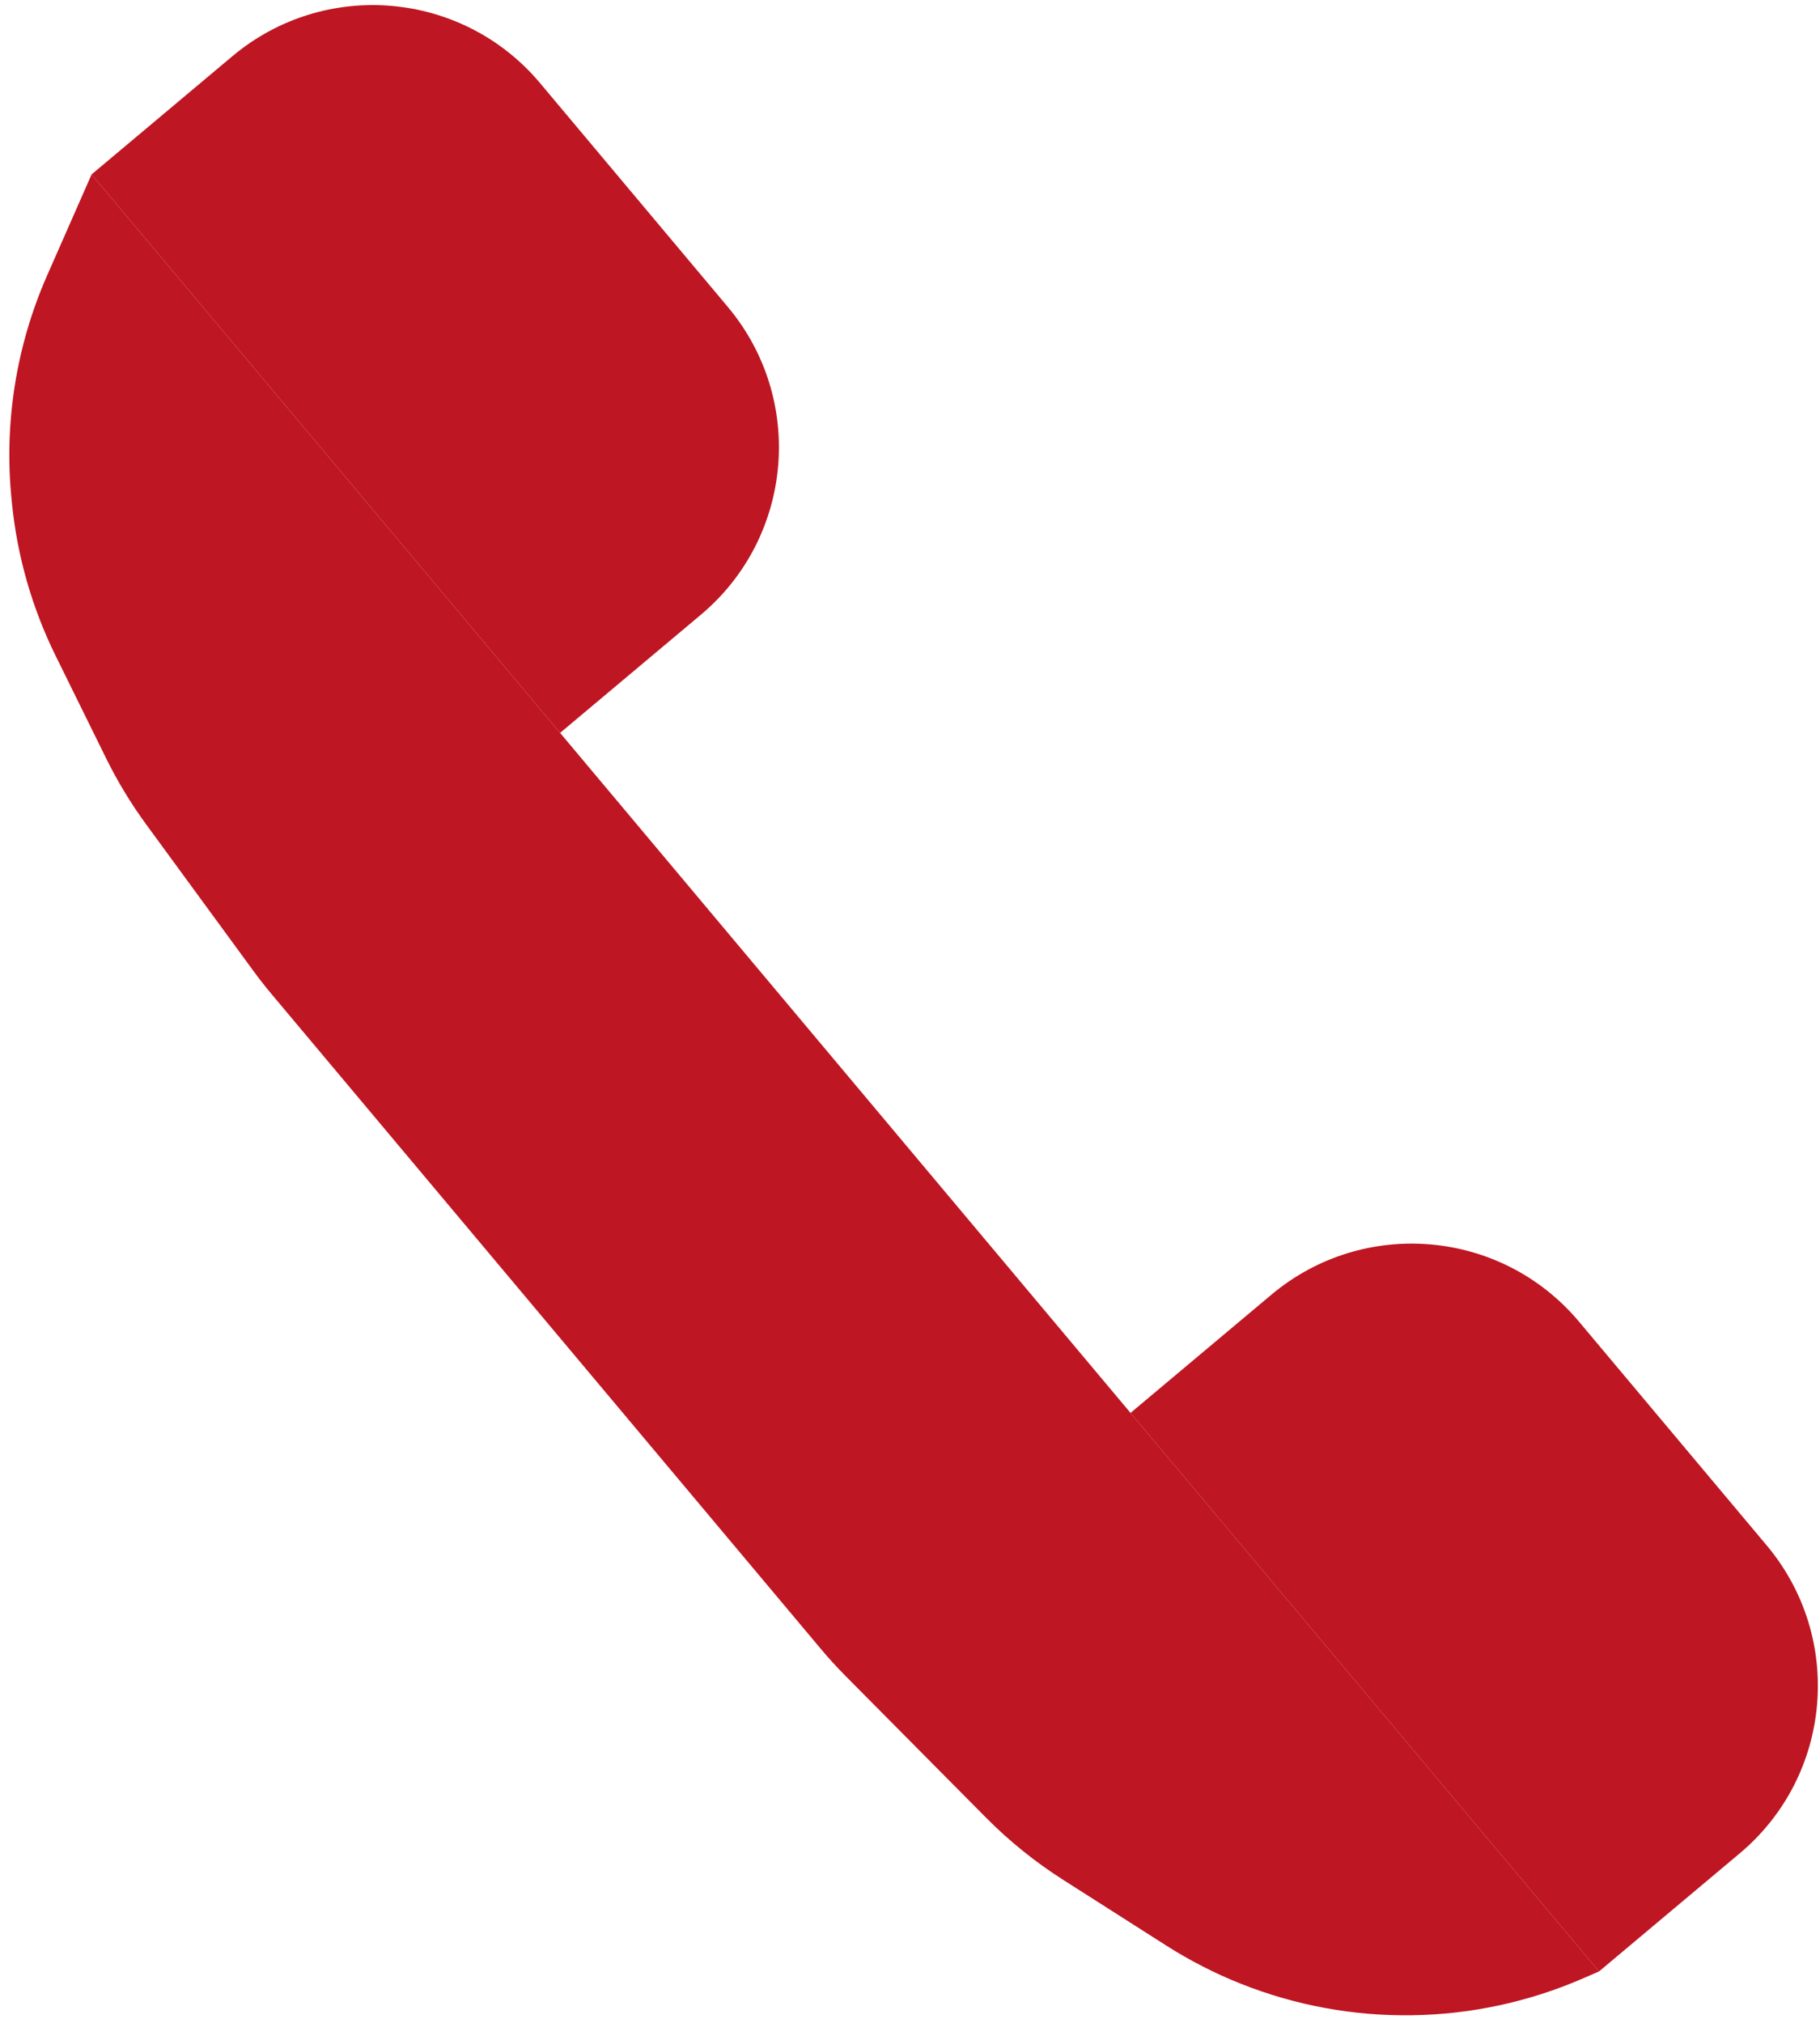
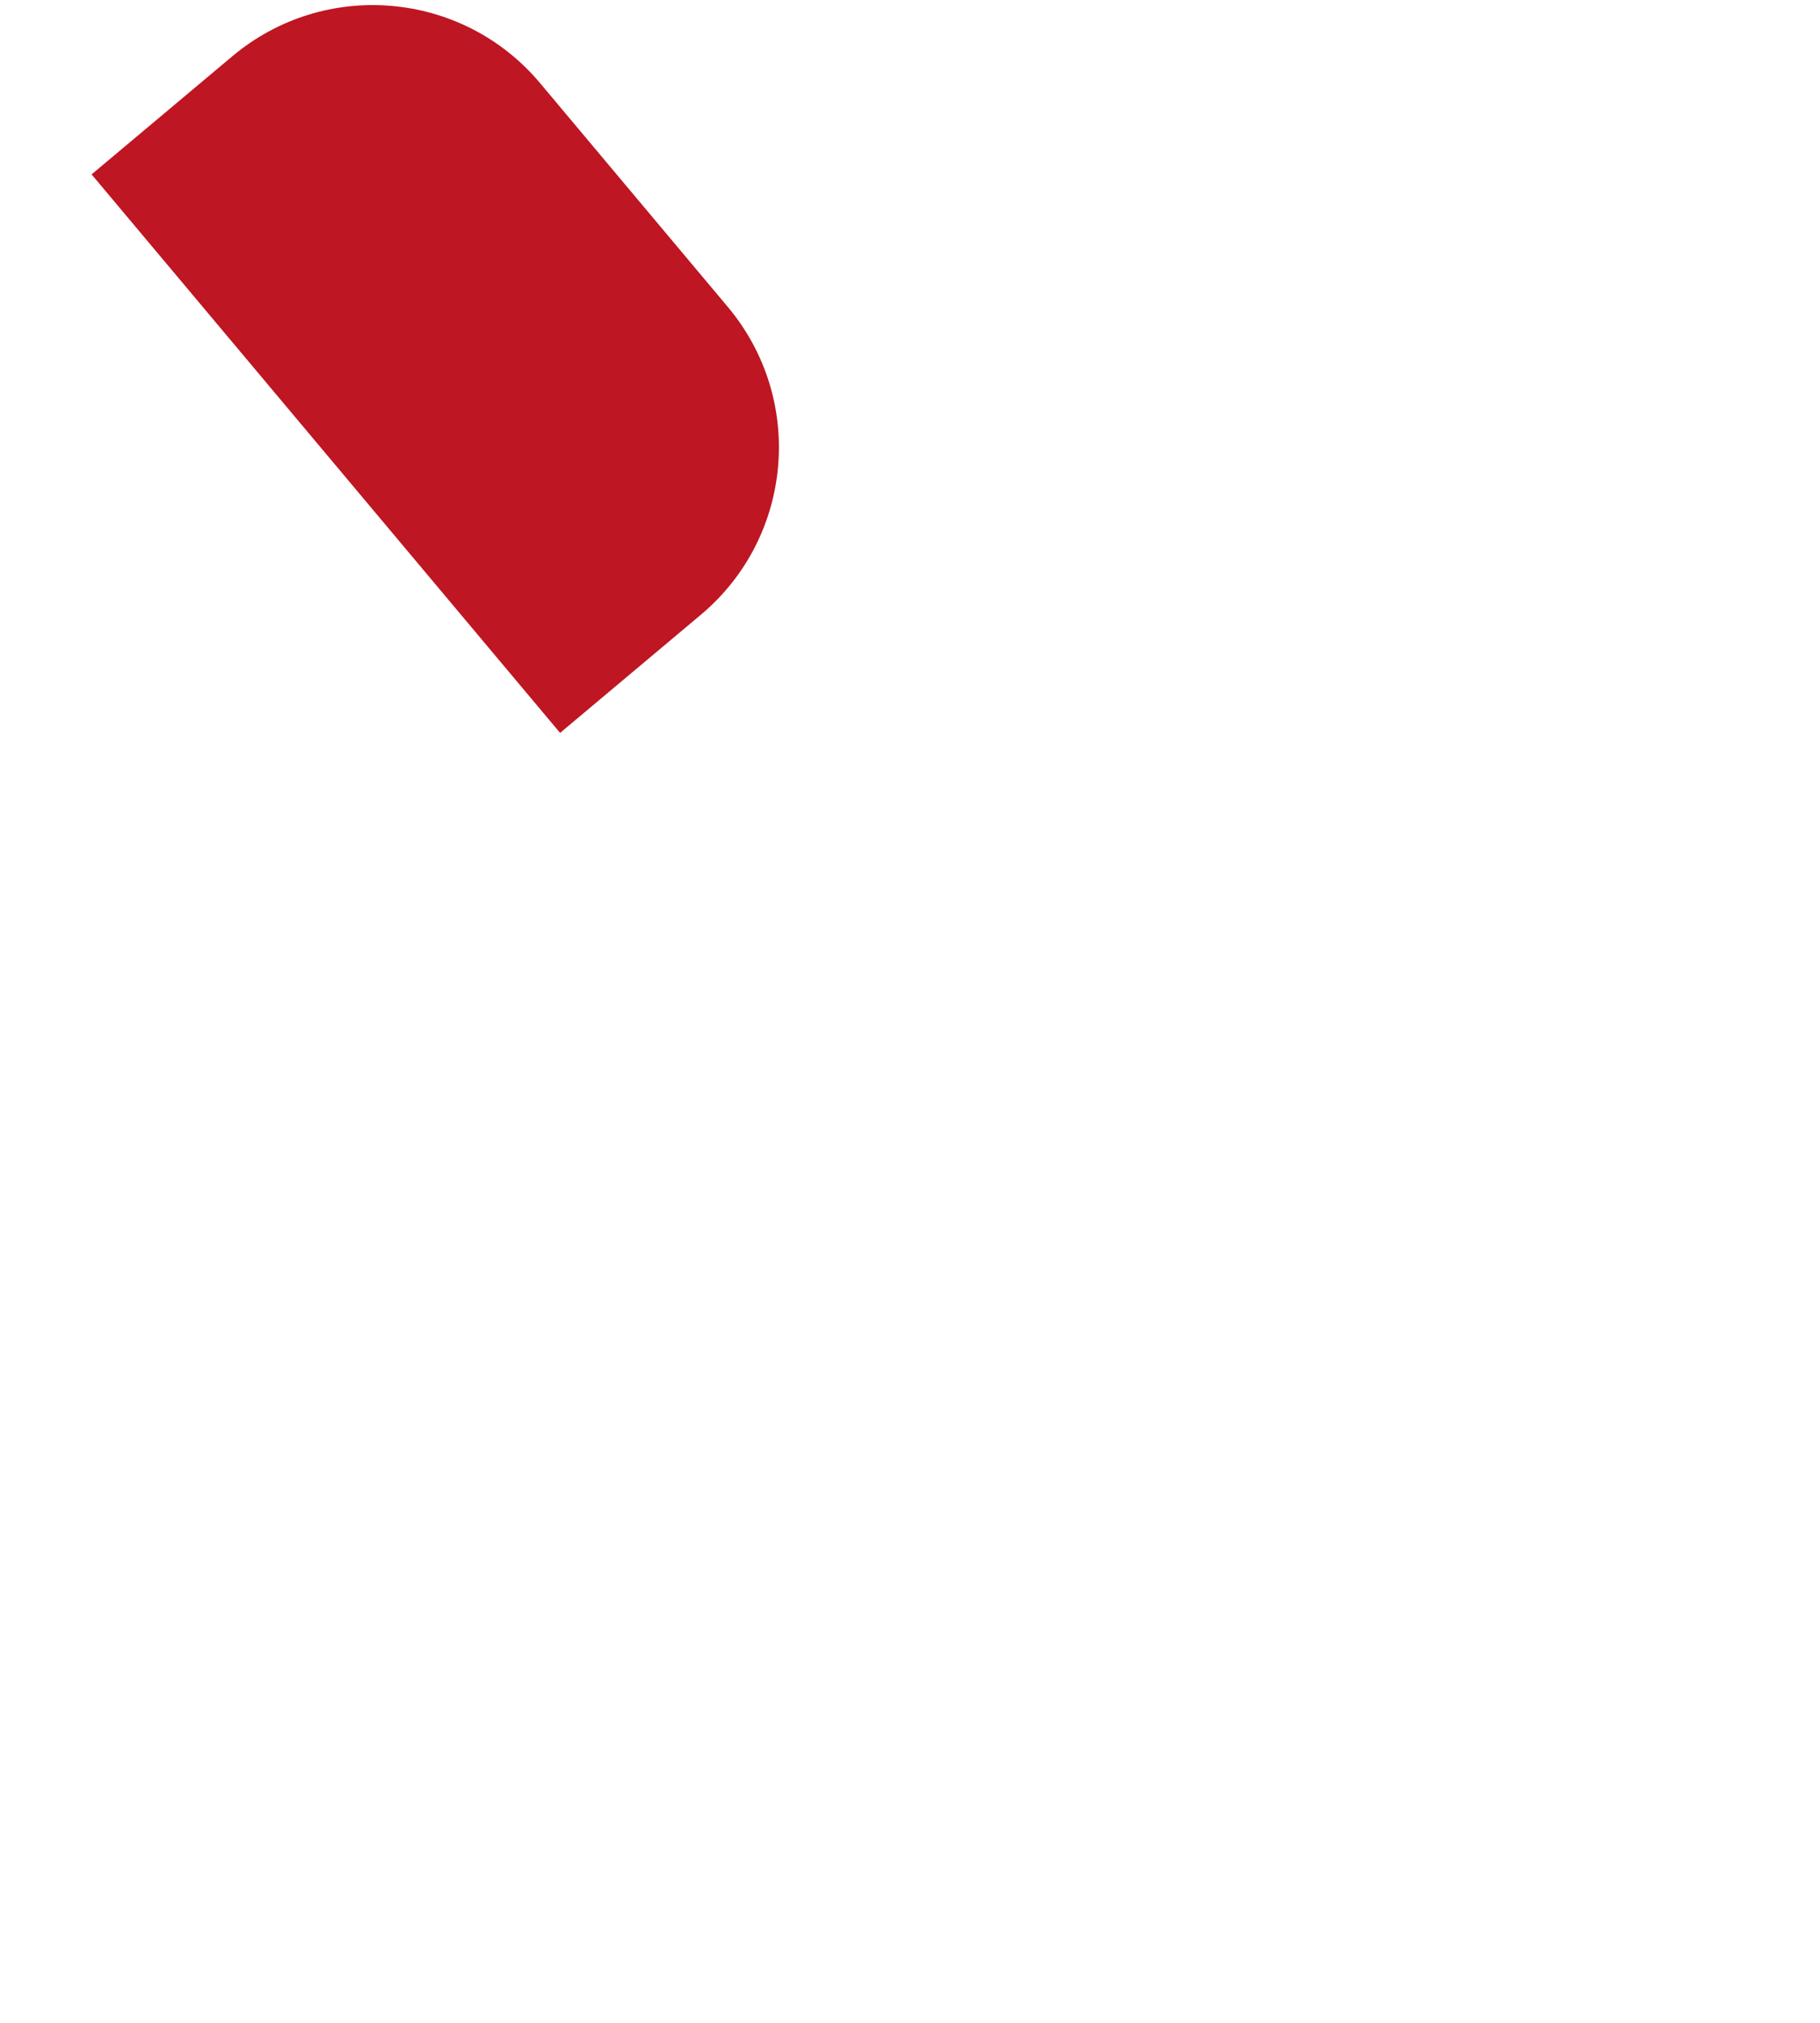
<svg xmlns="http://www.w3.org/2000/svg" width="189" height="210" viewBox="0 0 189 210" fill="none">
-   <path d="M117.401 146.682L166.053 204.664L180.677 192.393C190.272 184.342 191.522 170.038 183.472 160.444L163.973 137.206C155.922 127.612 141.62 126.361 132.025 134.412L117.401 146.682Z" fill="#BE1622" />
  <path d="M9.512 18.105L58.164 76.085L72.788 63.814C82.381 55.764 83.633 41.461 75.582 31.866L56.084 8.629C48.033 -0.964 33.73 -2.216 24.136 5.834L9.512 18.105Z" fill="#BE1622" />
-   <path d="M117.401 146.682L58.164 76.085L9.512 18.105L4.886 28.615C1.669 35.927 0.401 43.947 1.206 51.895L1.246 52.298C1.802 57.783 3.334 63.126 5.772 68.071L11.013 78.71C12.2 81.121 13.596 83.422 15.182 85.589L26.325 100.809C26.926 101.631 27.556 102.434 28.212 103.215L85.23 171.166C86.053 172.149 86.918 173.095 87.82 174.005L102.401 188.706C104.814 191.141 107.492 193.298 110.384 195.141L121.112 201.977C123.569 203.542 126.169 204.873 128.876 205.949C140.304 210.491 153.072 210.294 164.354 205.401L166.053 204.663" fill="#BE1622" />
</svg>